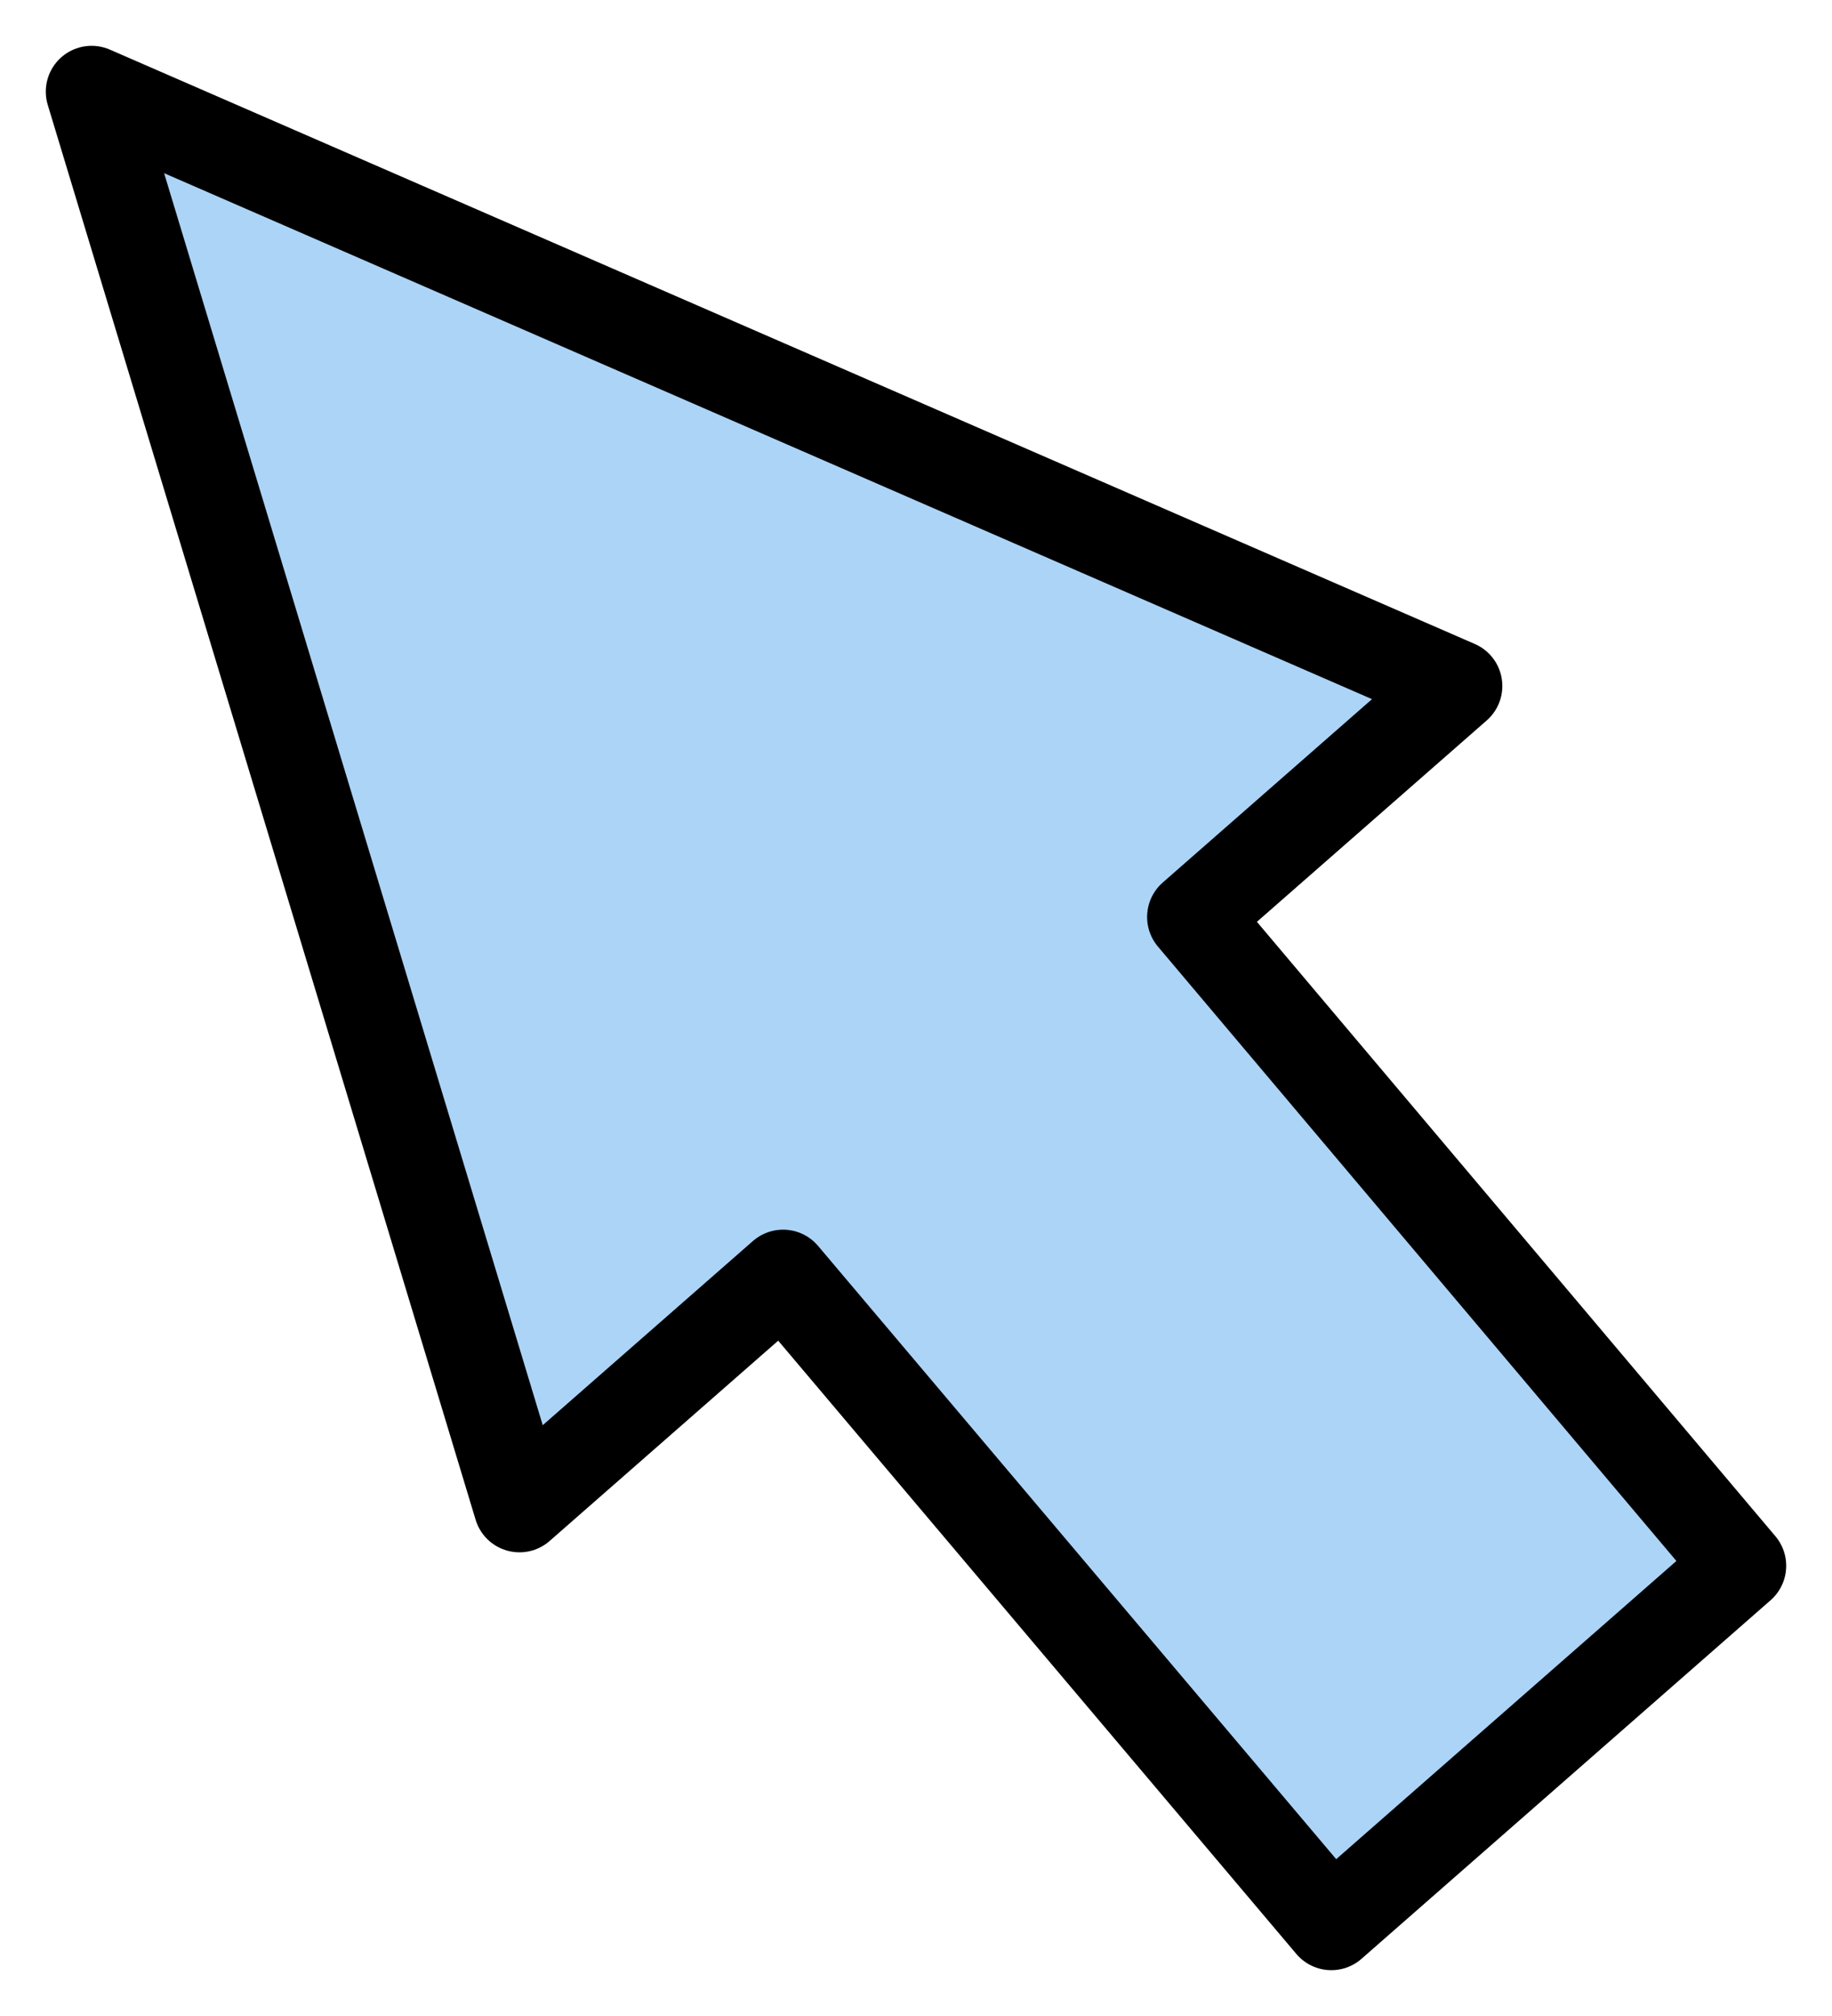
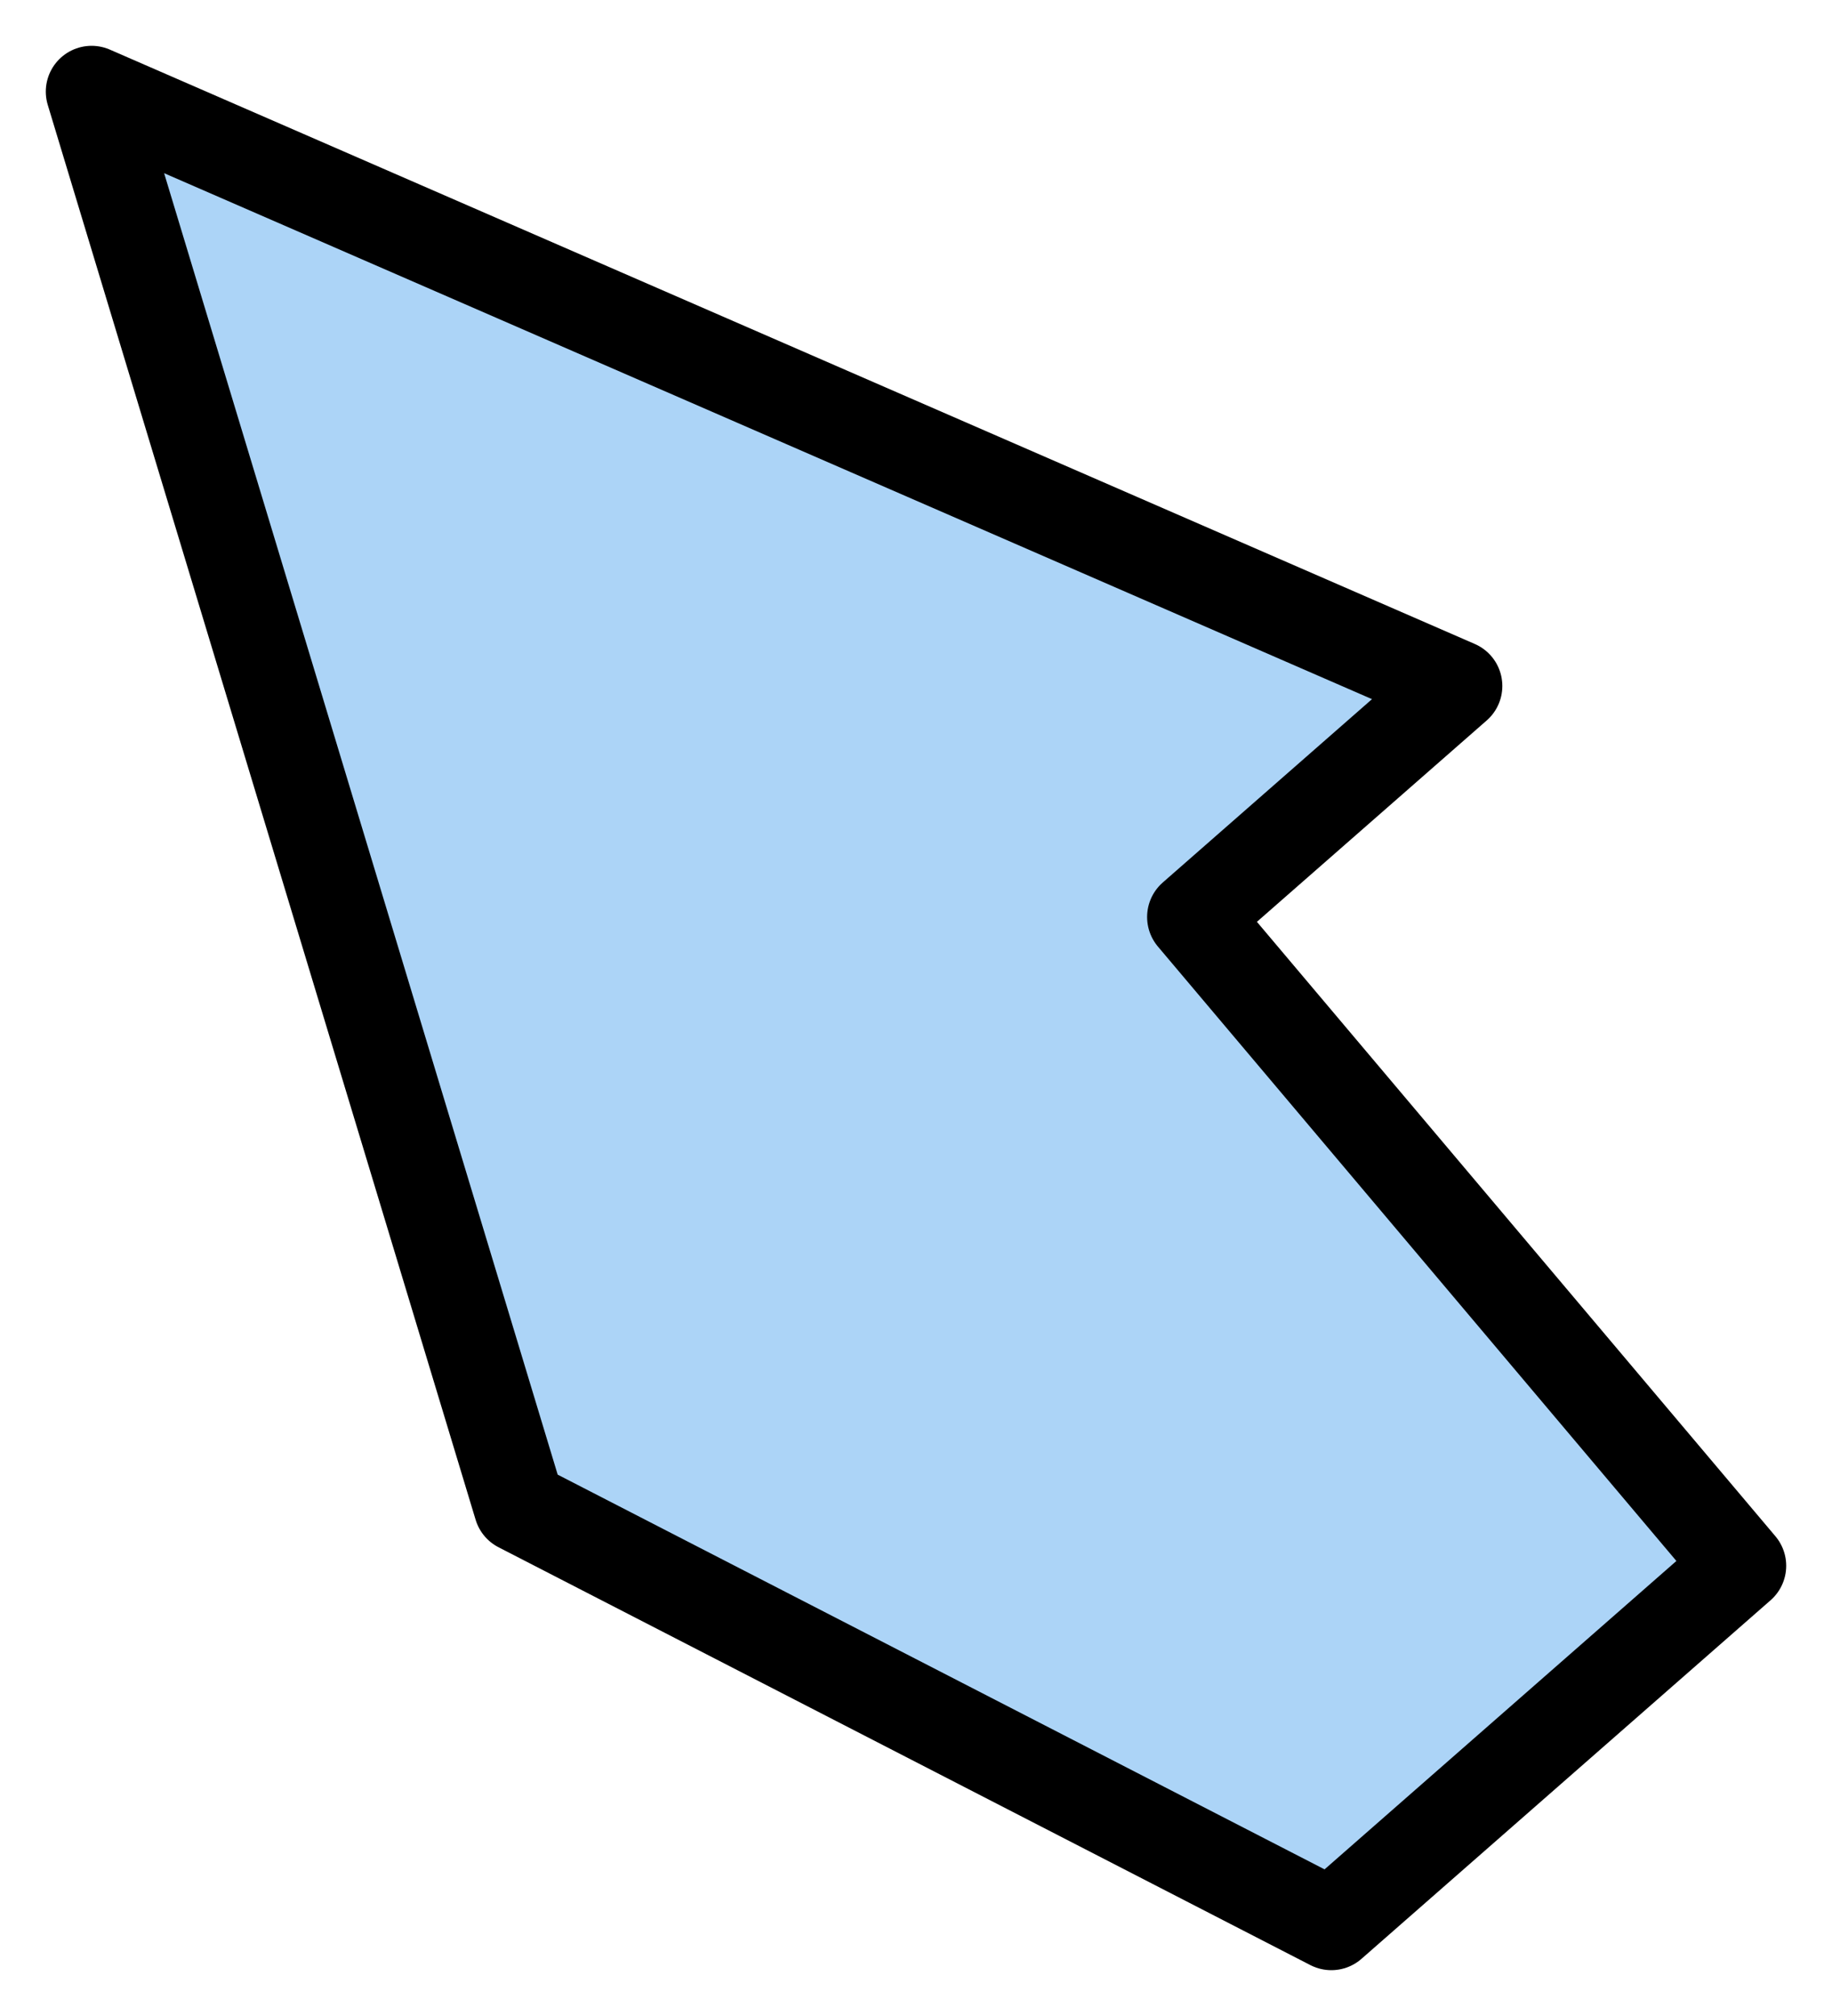
<svg xmlns="http://www.w3.org/2000/svg" width="20" height="22" viewBox="0 0 20 22" fill="none">
-   <path d="M15.901 7.486L1 1L5.671 16.44L8.549 13.919L14.534 21L19 17.087L13.023 10.007L15.901 7.486Z" fill="#ACD4F7" stroke="black" stroke-linecap="round" stroke-linejoin="round" />
+   <path d="M15.901 7.486L1 1L5.671 16.44L14.534 21L19 17.087L13.023 10.007L15.901 7.486Z" fill="#ACD4F7" stroke="black" stroke-linecap="round" stroke-linejoin="round" />
</svg>